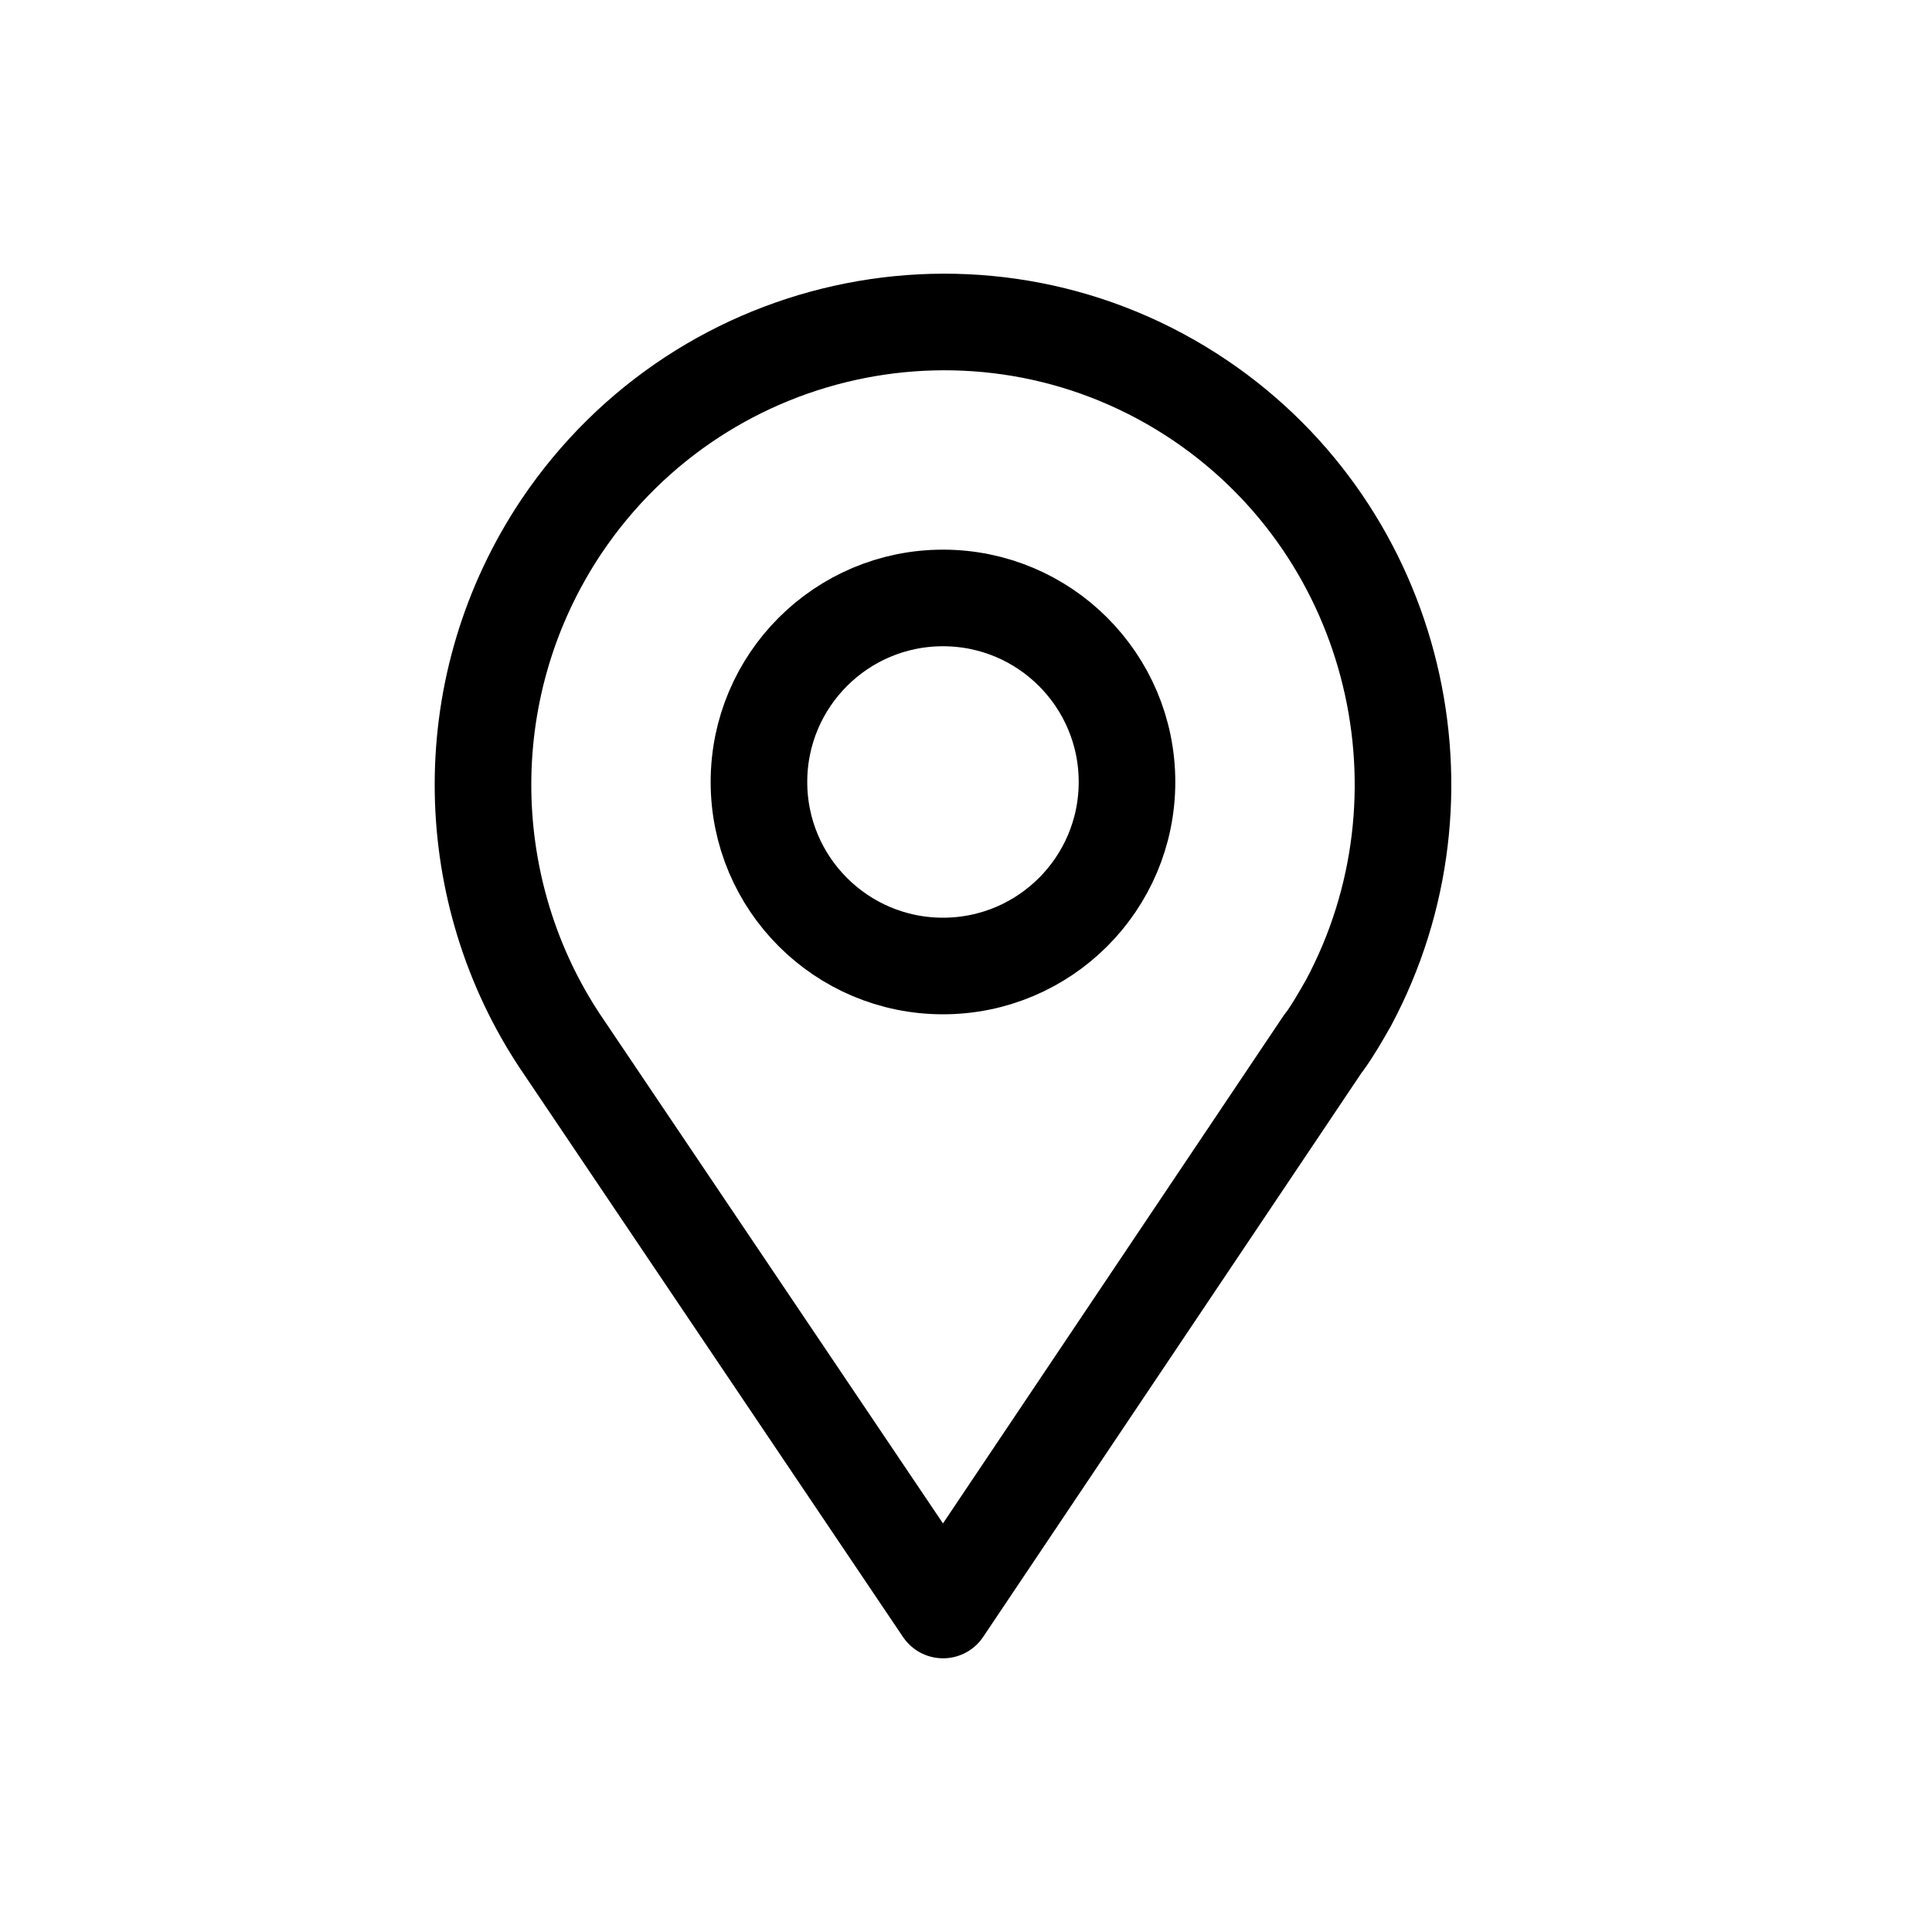
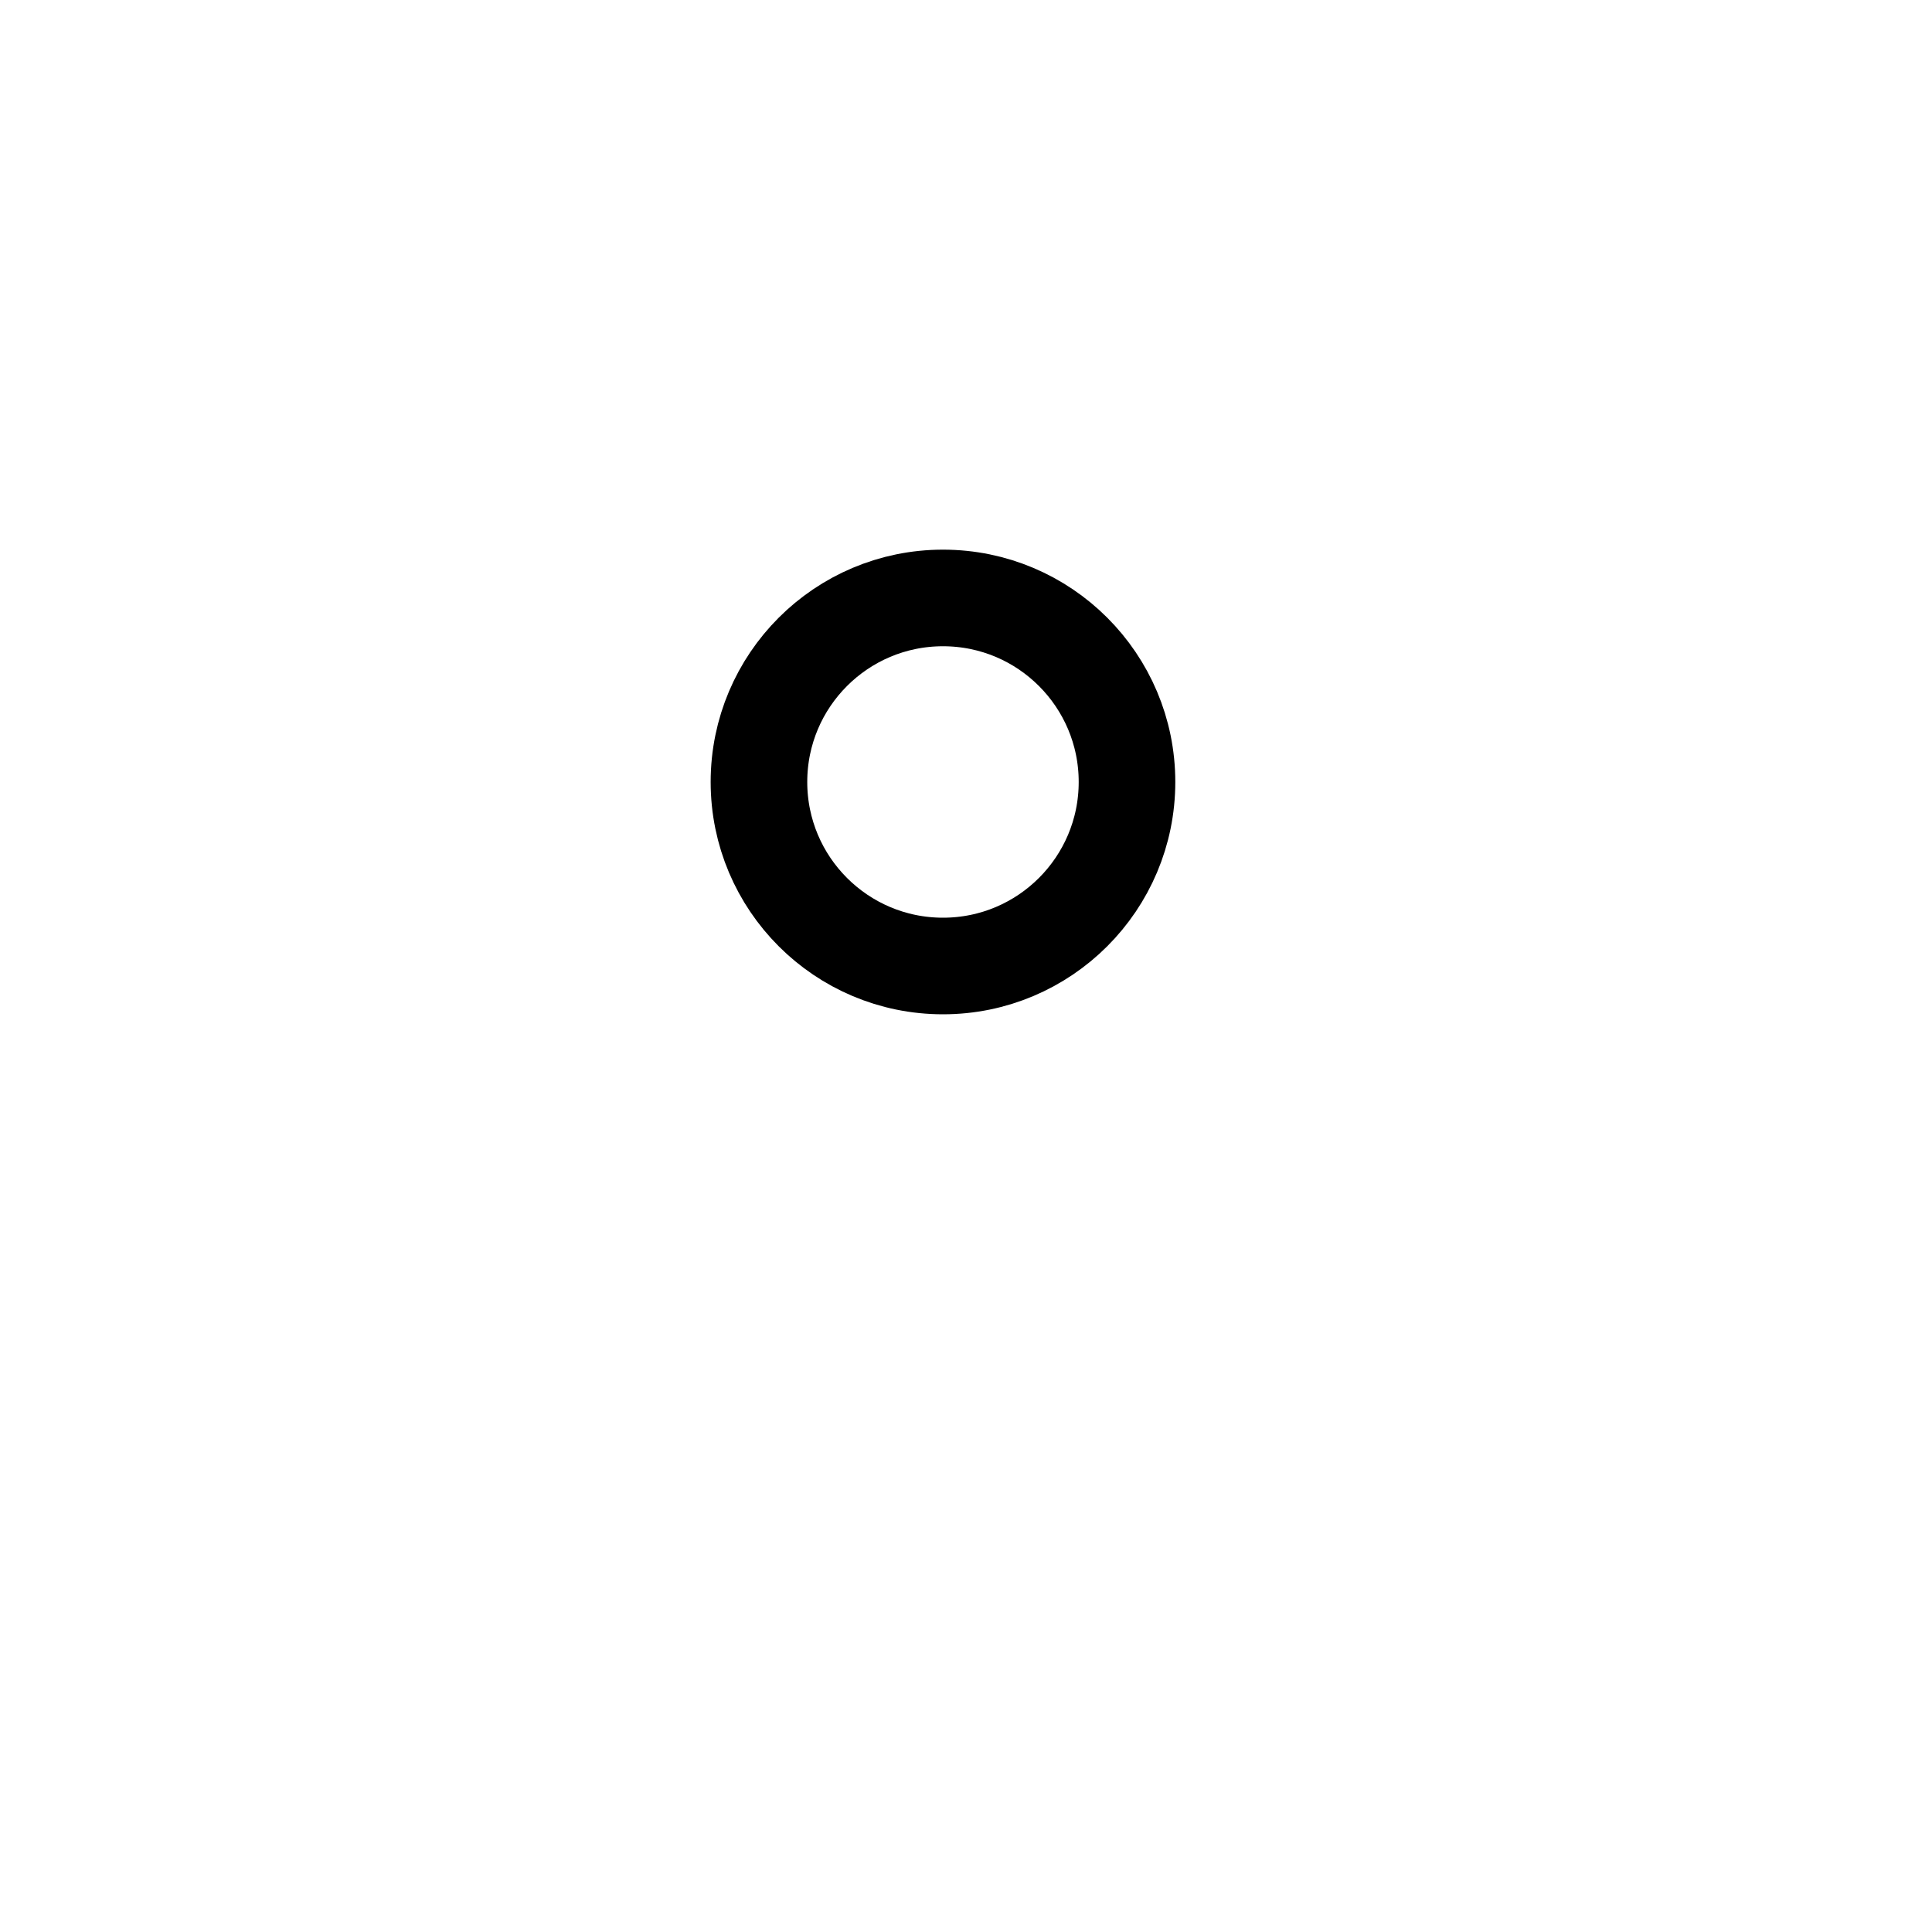
<svg xmlns="http://www.w3.org/2000/svg" width="24" height="24" viewBox="-5 -3 24 24" fill="none">
  <g id="Group 414">
-     <path id="Vector" d="M11.442 9.953L6.715 17L1.953 9.93L1.908 9.861C0.709 7.99 0.663 5.5 1.976 3.537C3.746 0.908 7.297 0.208 9.912 1.976C12.367 3.64 13.121 6.9 11.751 9.459C11.659 9.62 11.568 9.781 11.454 9.941L11.442 9.953Z" stroke="black" stroke-width="1.2" stroke-linejoin="round" />
    <circle id="Ellipse 1" cx="6.714" cy="6.714" r="2.286" stroke="black" stroke-width="1.2" />
  </g>
</svg>